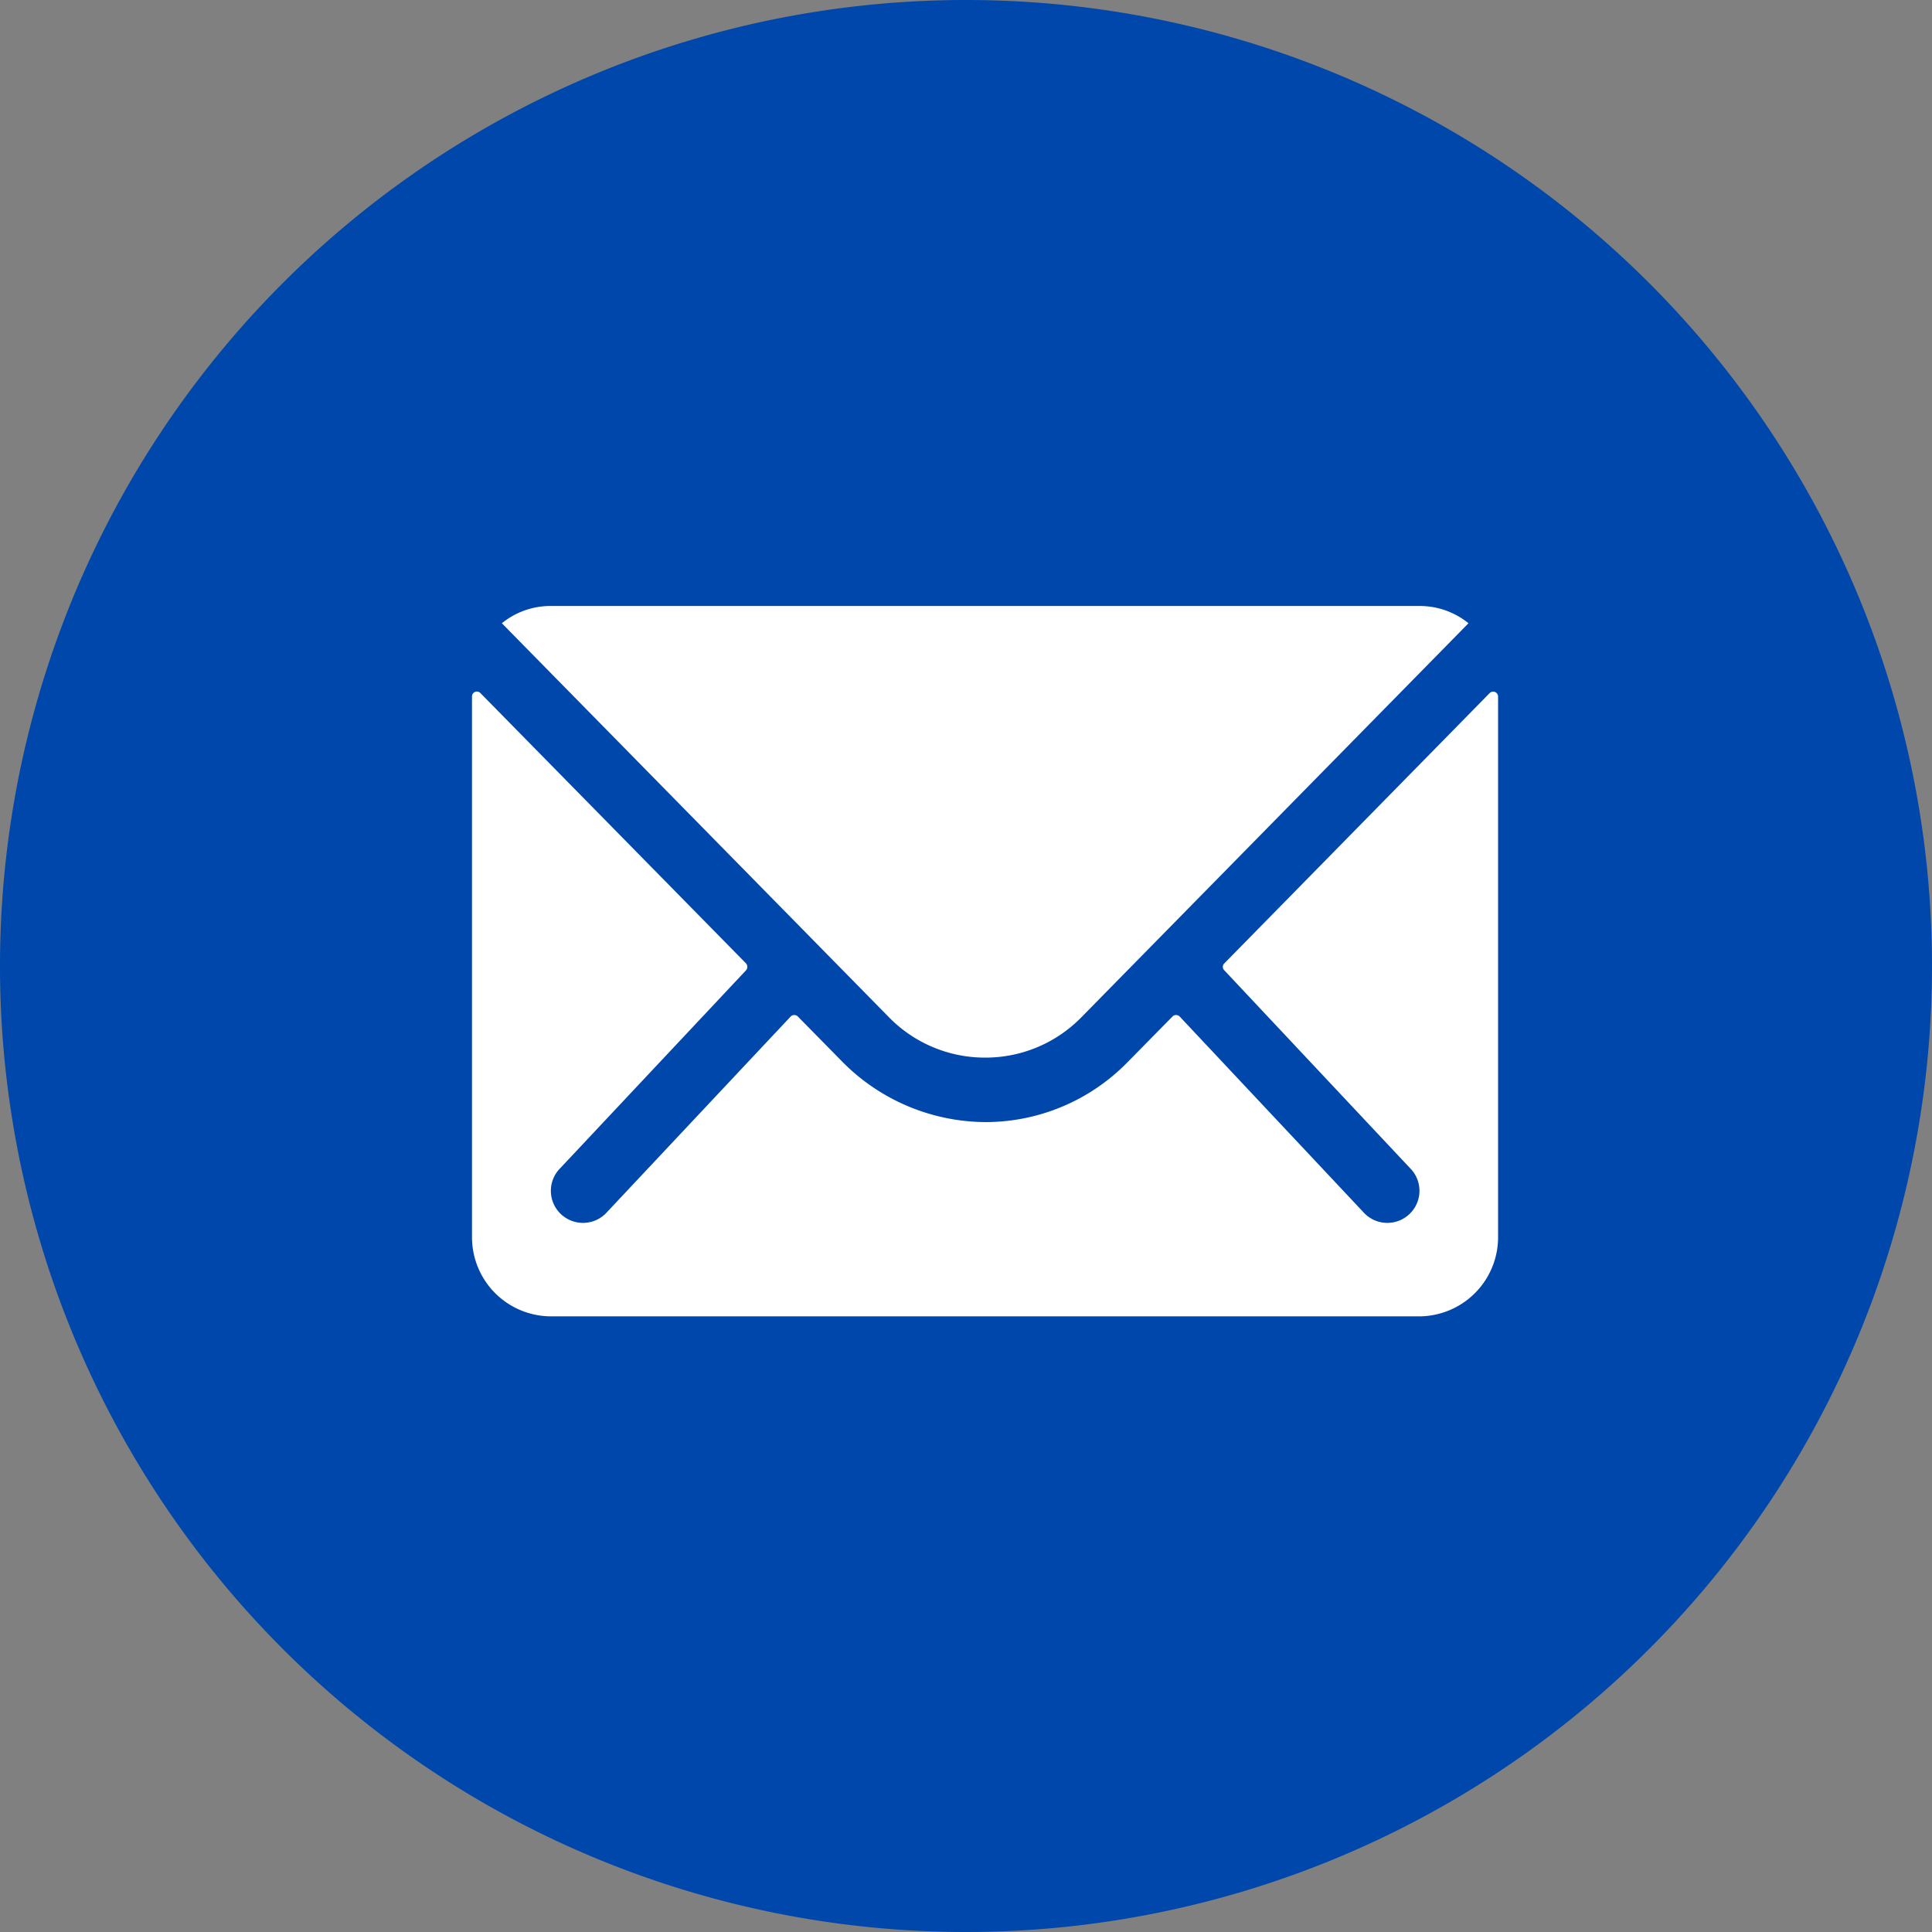
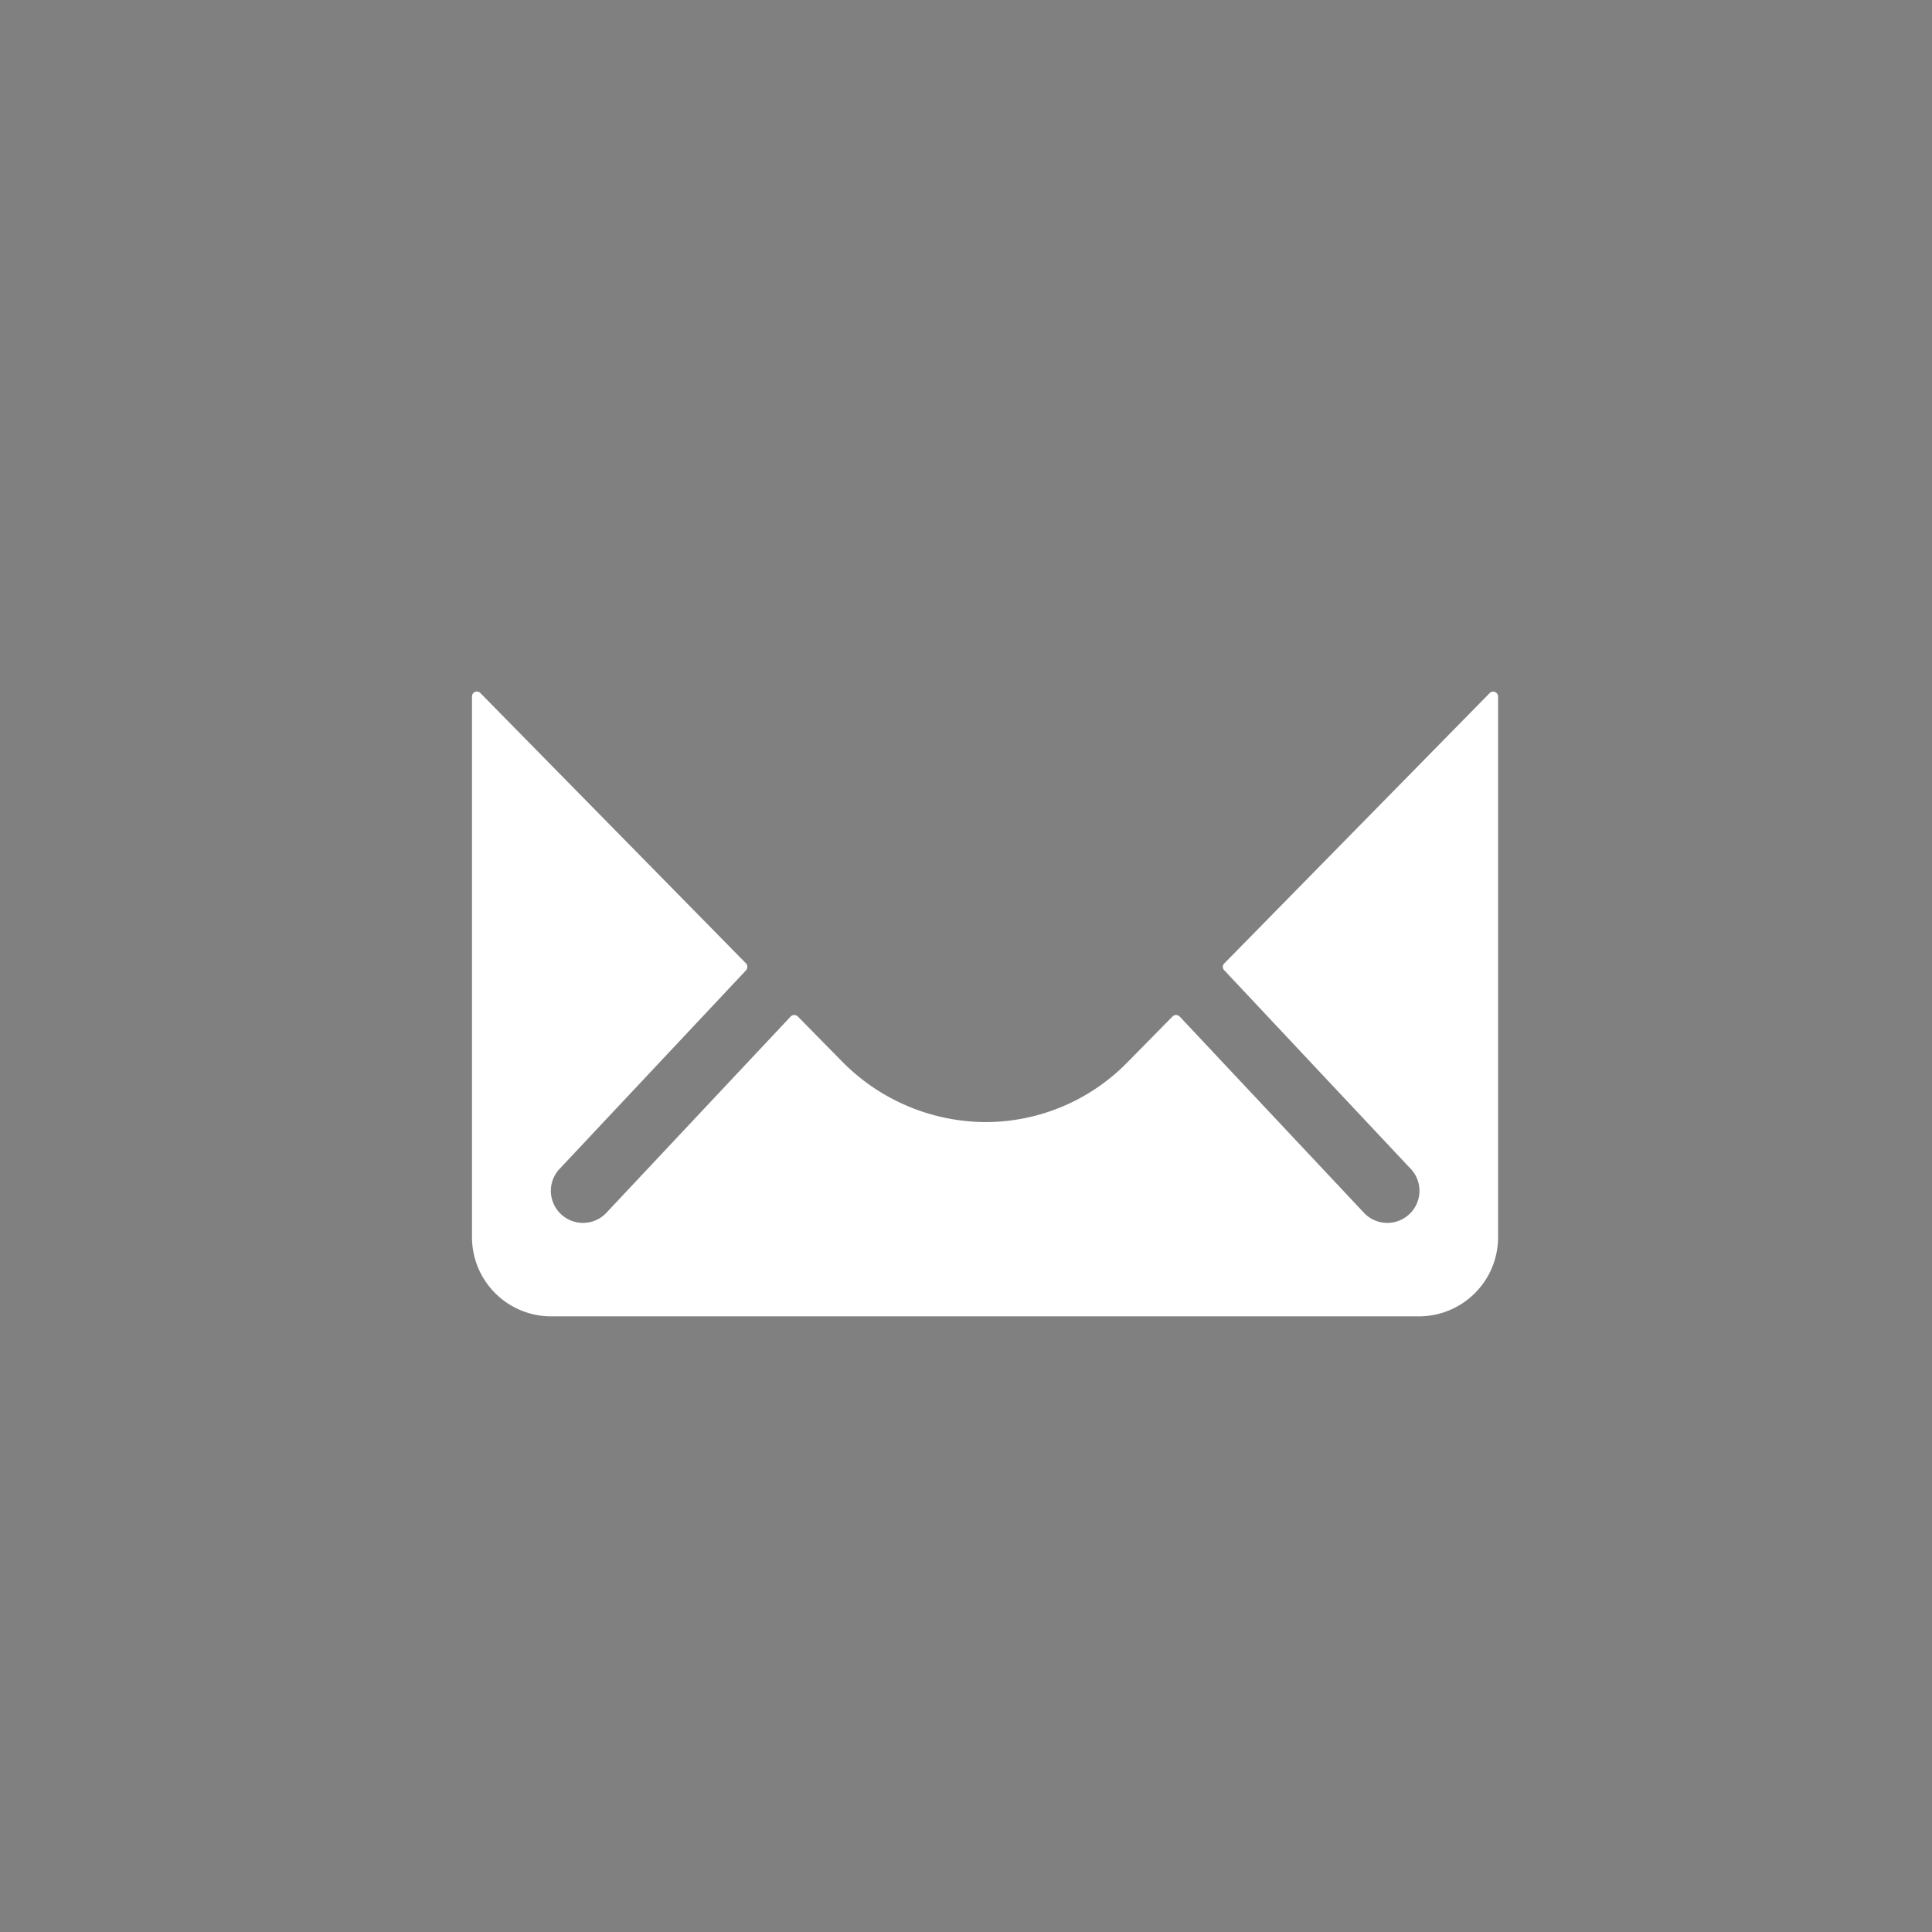
<svg xmlns="http://www.w3.org/2000/svg" width="94.144" height="94.144" viewBox="0 0 94.144 94.144">
  <rect x="0" y="0" width="94.144" height="94.144" fill="#808080" stroke="none" />
  <defs>
    <clipPath id="clip-path">
-       <path id="Path_74" data-name="Path 74" d="M0,55.288H94.144V-38.856H0Z" transform="translate(0 38.856)" fill="#0047ab" />
-     </clipPath>
+       </clipPath>
  </defs>
  <g id="Group_143" data-name="Group 143" transform="translate(-1311 -3494.856)">
    <g id="Group_137" data-name="Group 137" transform="translate(1311 3533.712)">
      <g id="Group_133" data-name="Group 133" transform="translate(0 -38.856)" clip-path="url(#clip-path)">
        <g id="Group_132" data-name="Group 132">
-           <path id="Path_73" data-name="Path 73" d="M27.644,55.288A47.072,47.072,0,1,0-19.428,8.216,47.071,47.071,0,0,0,27.644,55.288" transform="translate(19.428 38.856)" fill="#0047ab" />
-         </g>
+           </g>
      </g>
    </g>
    <g id="Icon_ionic-ios-mail" data-name="Icon ionic-ios-mail" transform="translate(1330.625 3516.51)">
      <path id="Path_84" data-name="Path 84" d="M52.966,10.388,40.034,23.561a.232.232,0,0,0,0,.337l9.05,9.639a1.56,1.56,0,0,1,0,2.212,1.567,1.567,0,0,1-2.212,0l-9.014-9.6a.247.247,0,0,0-.349,0l-2.2,2.236a9.677,9.677,0,0,1-6.9,2.909A9.871,9.871,0,0,1,21.368,28.3l-2.115-2.151a.247.247,0,0,0-.349,0l-9.014,9.6a1.567,1.567,0,0,1-2.212,0,1.56,1.56,0,0,1,0-2.212l9.05-9.639a.256.256,0,0,0,0-.337L3.784,10.388a.237.237,0,0,0-.409.168V36.914A3.857,3.857,0,0,0,7.221,40.76H49.529a3.857,3.857,0,0,0,3.846-3.846V10.556A.24.24,0,0,0,52.966,10.388Z" transform="translate(0 1.73)" fill="#fff" />
-       <path id="Path_85" data-name="Path 85" d="M27.771,29.882a6.534,6.534,0,0,0,4.7-1.971L51.329,8.716a3.777,3.777,0,0,0-2.38-.841H6.606a3.753,3.753,0,0,0-2.38.841L23.084,27.911A6.535,6.535,0,0,0,27.771,29.882Z" transform="translate(0.604)" fill="#fff" />
    </g>
  </g>
</svg>